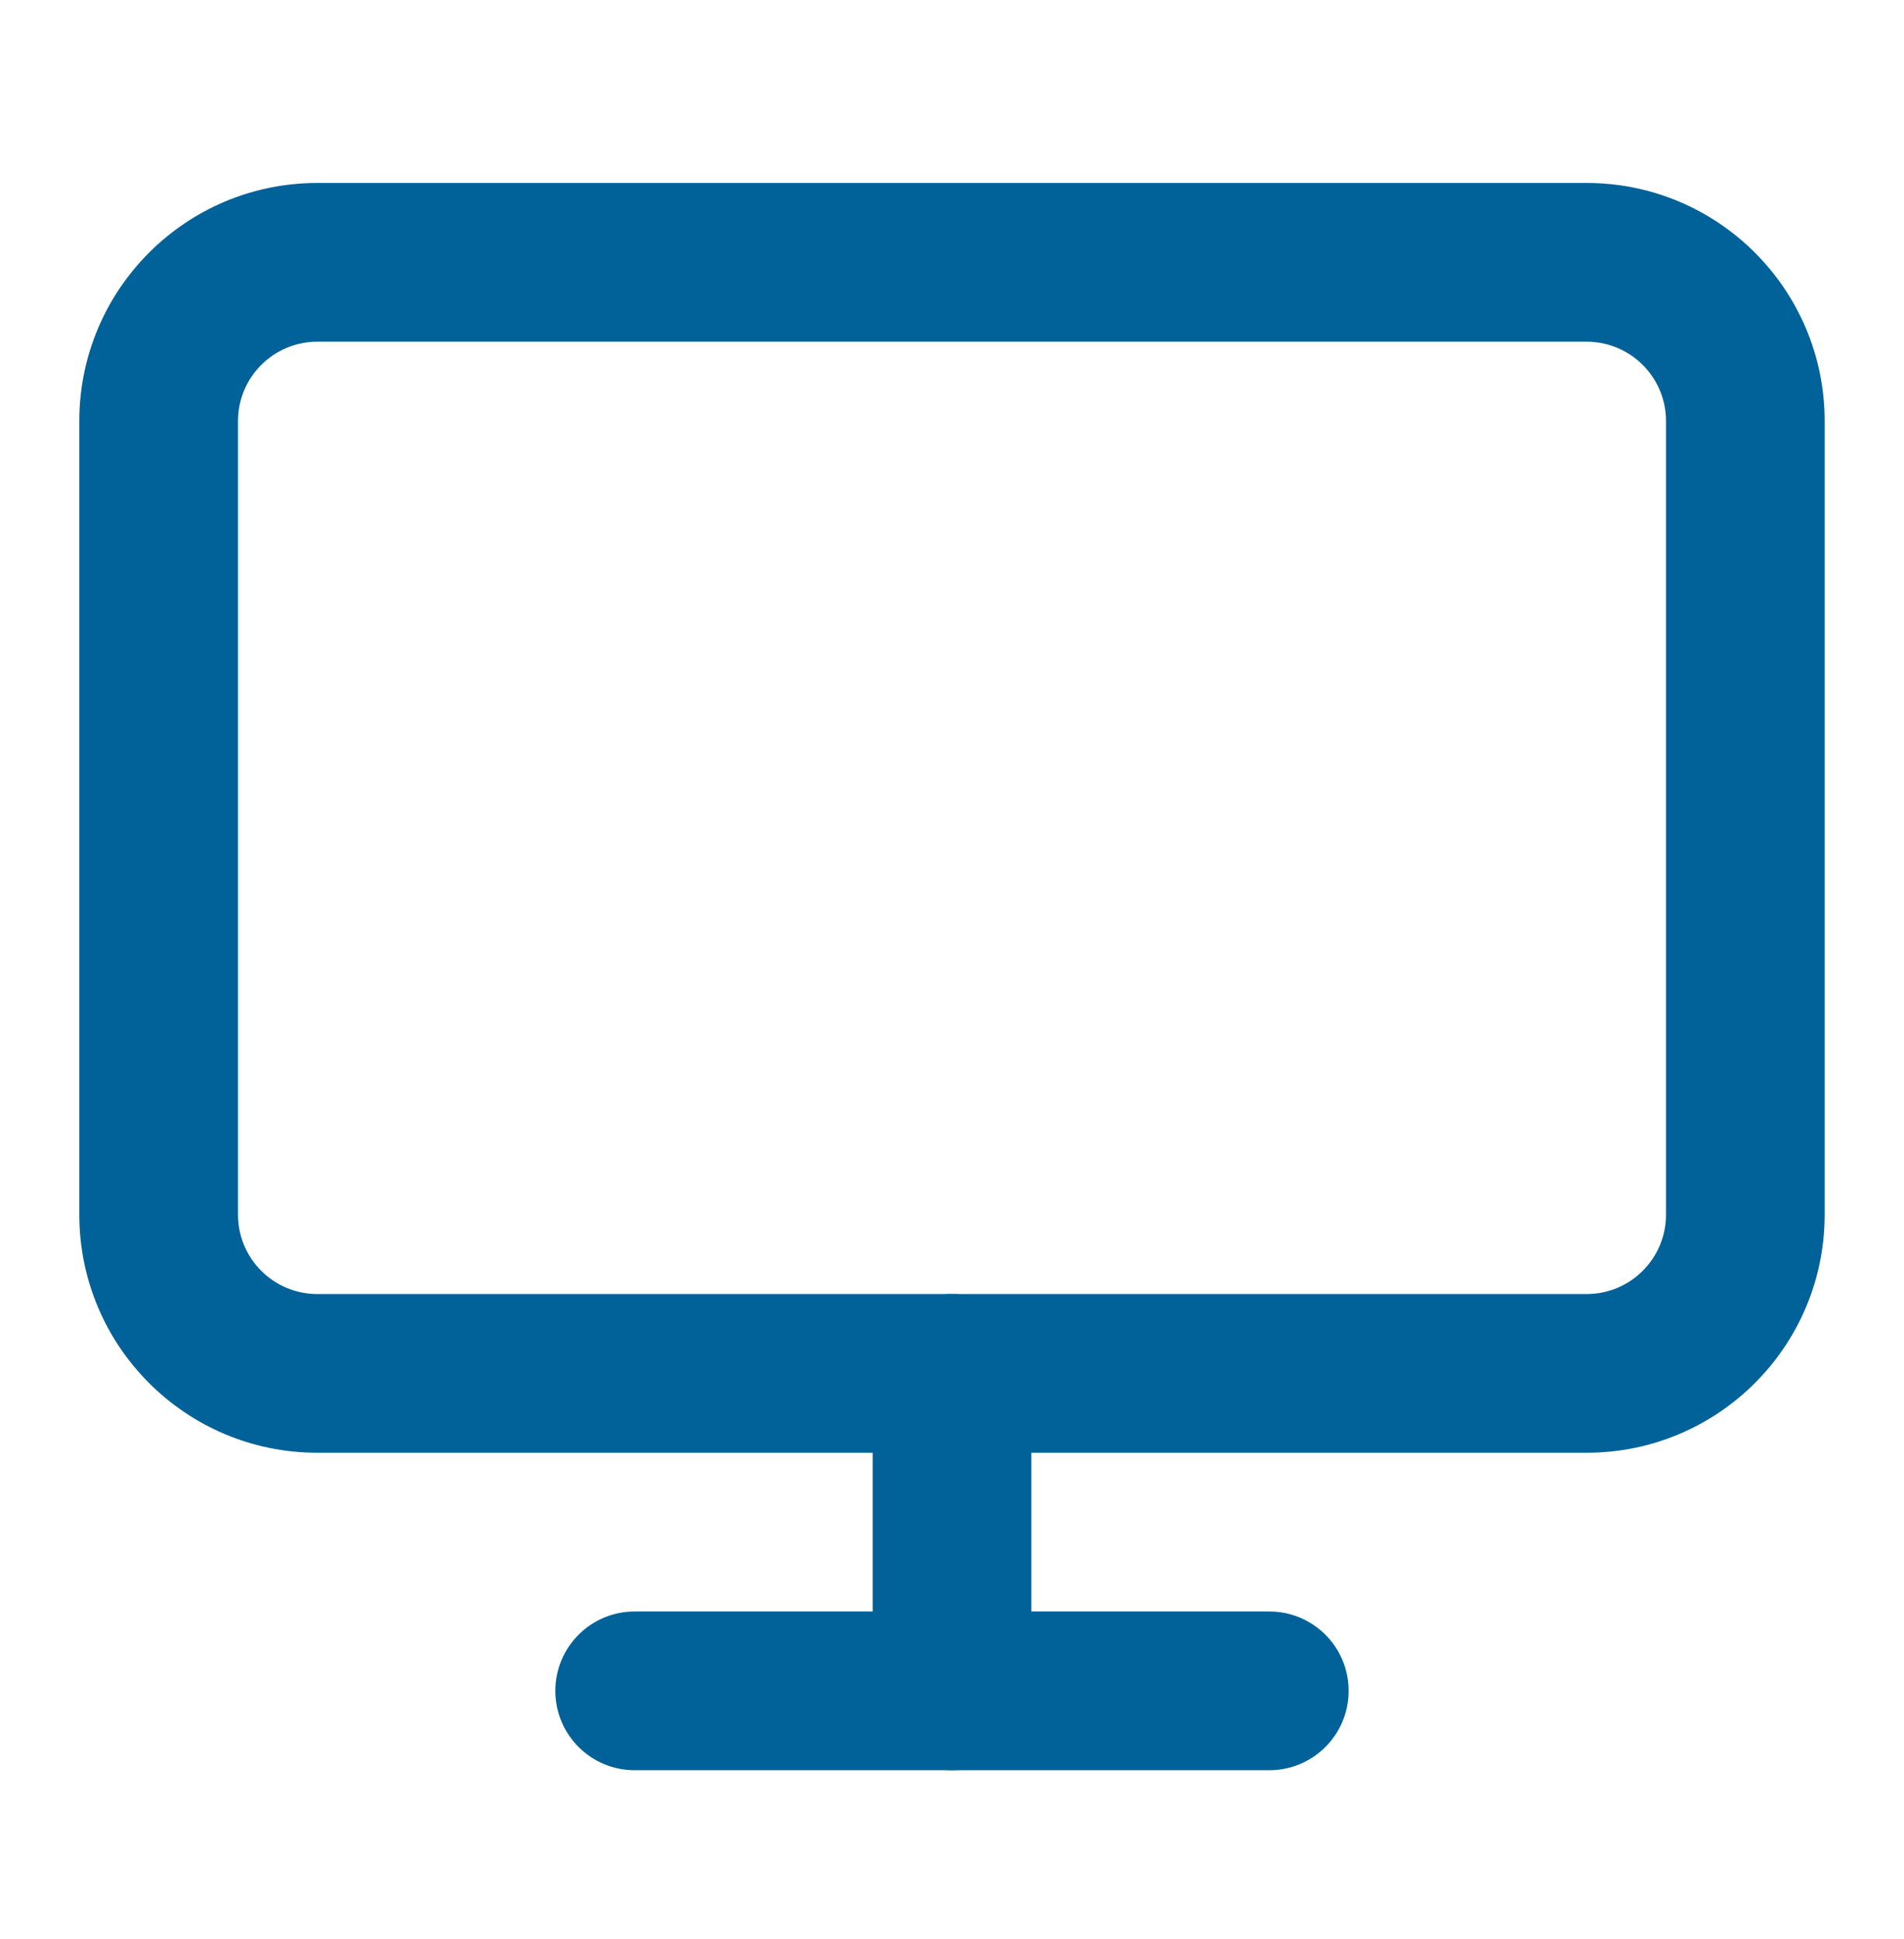
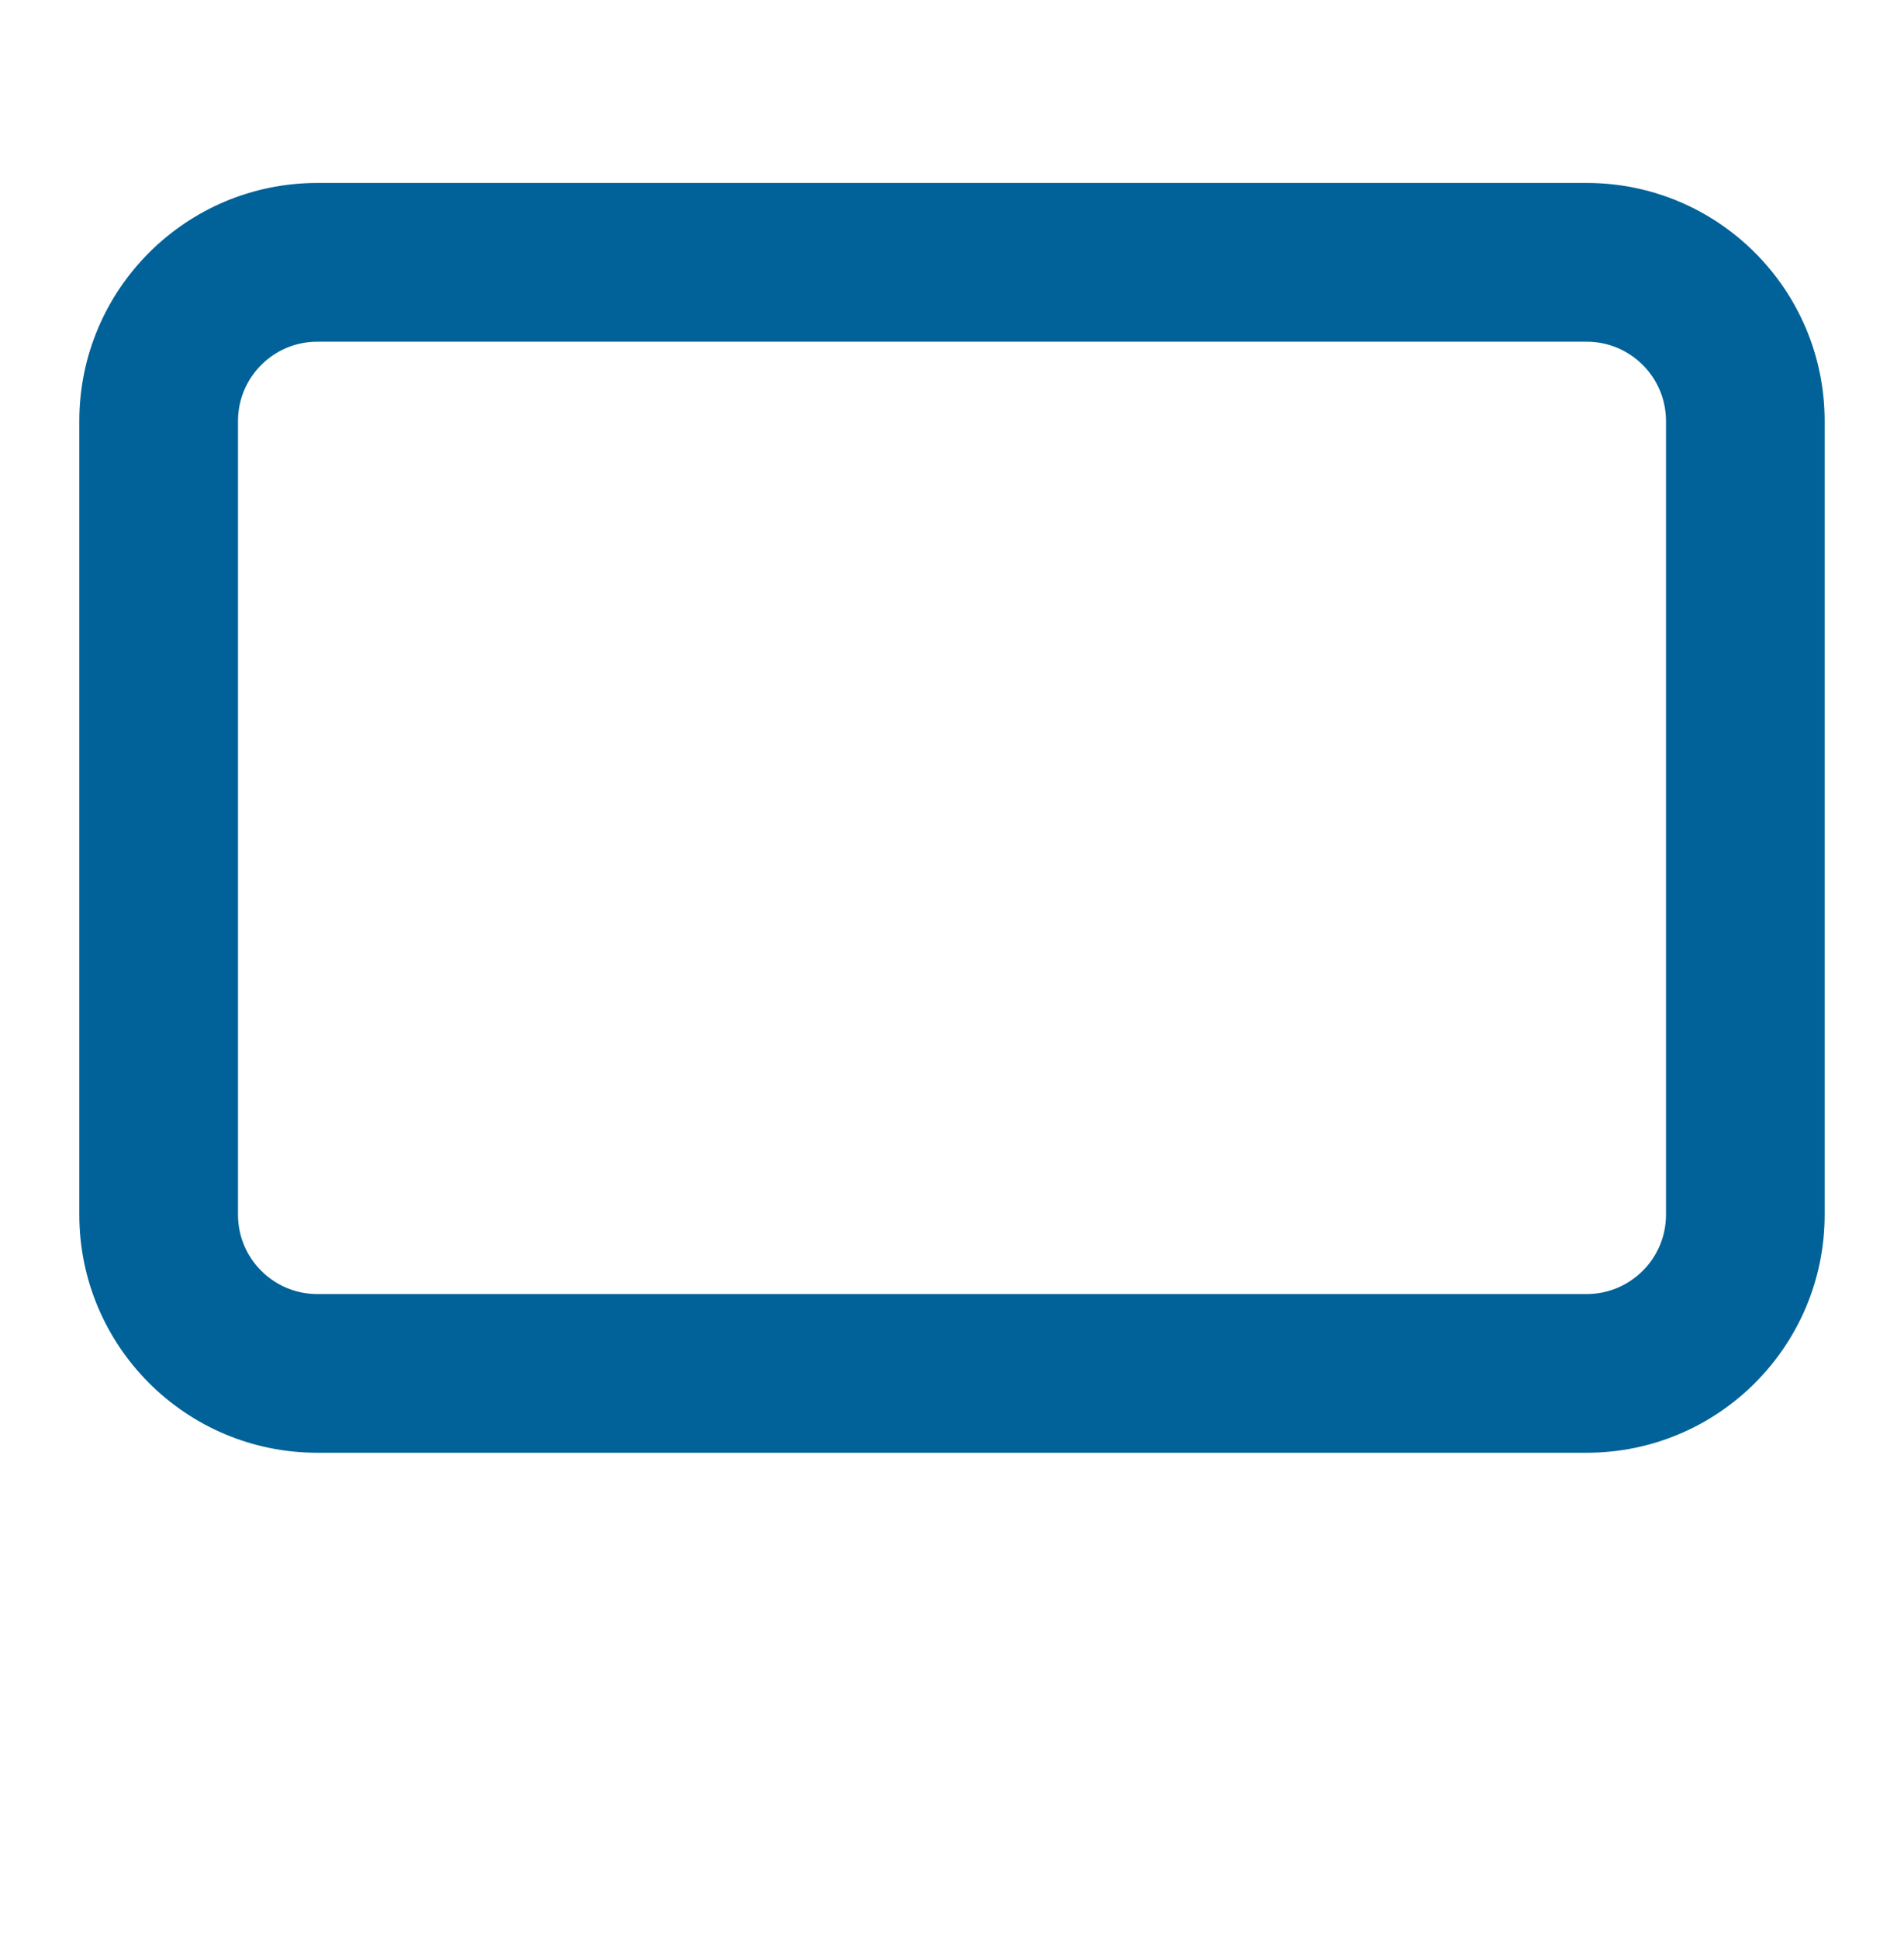
<svg xmlns="http://www.w3.org/2000/svg" width="56" height="57" viewBox="0 0 56 57" fill="none">
  <path fill-rule="evenodd" clip-rule="evenodd" d="M9.333 10.046C8.044 10.046 7 11.091 7 12.379V35.712C7 37.001 8.044 38.046 9.333 38.046H46.666C47.955 38.046 49 37.001 49 35.712V12.379C49 11.091 47.955 10.046 46.666 10.046H9.333ZM2.333 12.379C2.333 8.513 5.467 5.379 9.333 5.379H46.666C50.532 5.379 53.666 8.513 53.666 12.379V35.712C53.666 39.578 50.532 42.712 46.666 42.712H9.333C5.467 42.712 2.333 39.578 2.333 35.712V12.379Z" fill="#006298" />
-   <path fill-rule="evenodd" clip-rule="evenodd" d="M16.333 49.712C16.333 48.424 17.378 47.379 18.666 47.379H37.333C38.622 47.379 39.666 48.424 39.666 49.712C39.666 51.001 38.622 52.046 37.333 52.046H18.666C17.378 52.046 16.333 51.001 16.333 49.712Z" fill="#006298" />
-   <path fill-rule="evenodd" clip-rule="evenodd" d="M28 38.046C29.289 38.046 30.334 39.09 30.334 40.379V49.712C30.334 51.001 29.289 52.046 28 52.046C26.712 52.046 25.667 51.001 25.667 49.712V40.379C25.667 39.09 26.712 38.046 28 38.046Z" fill="#006298" />
</svg>